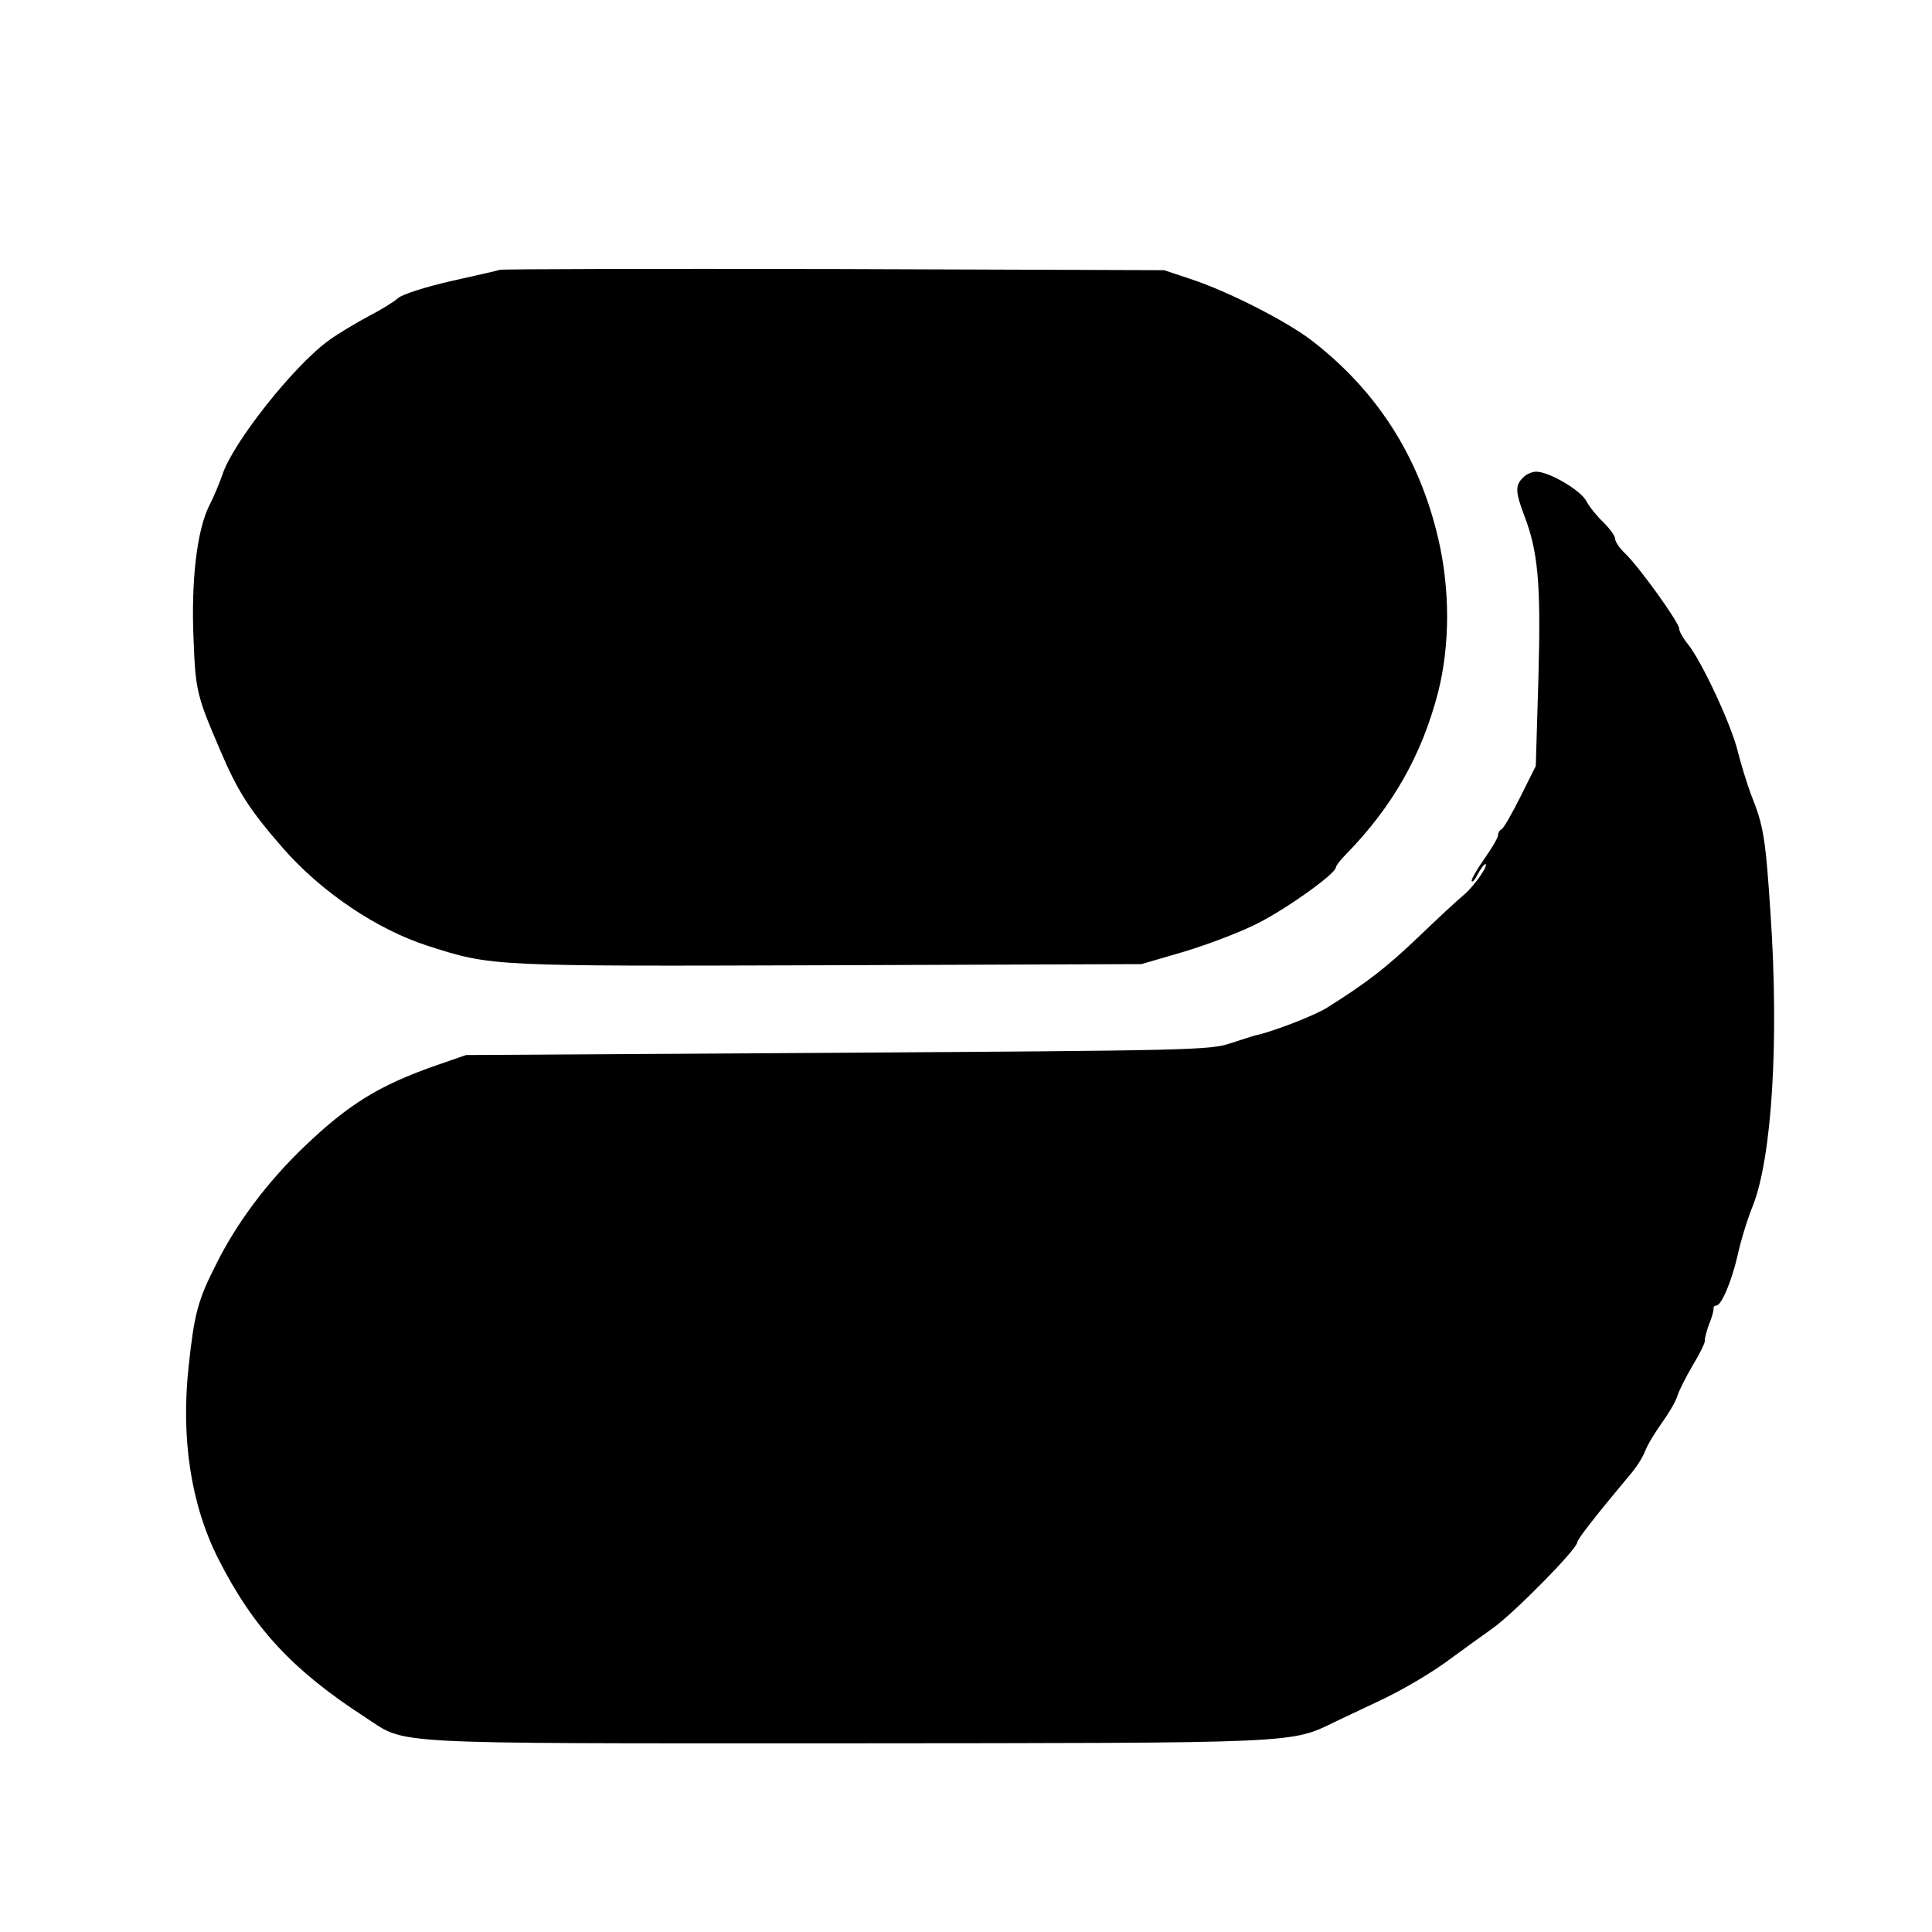
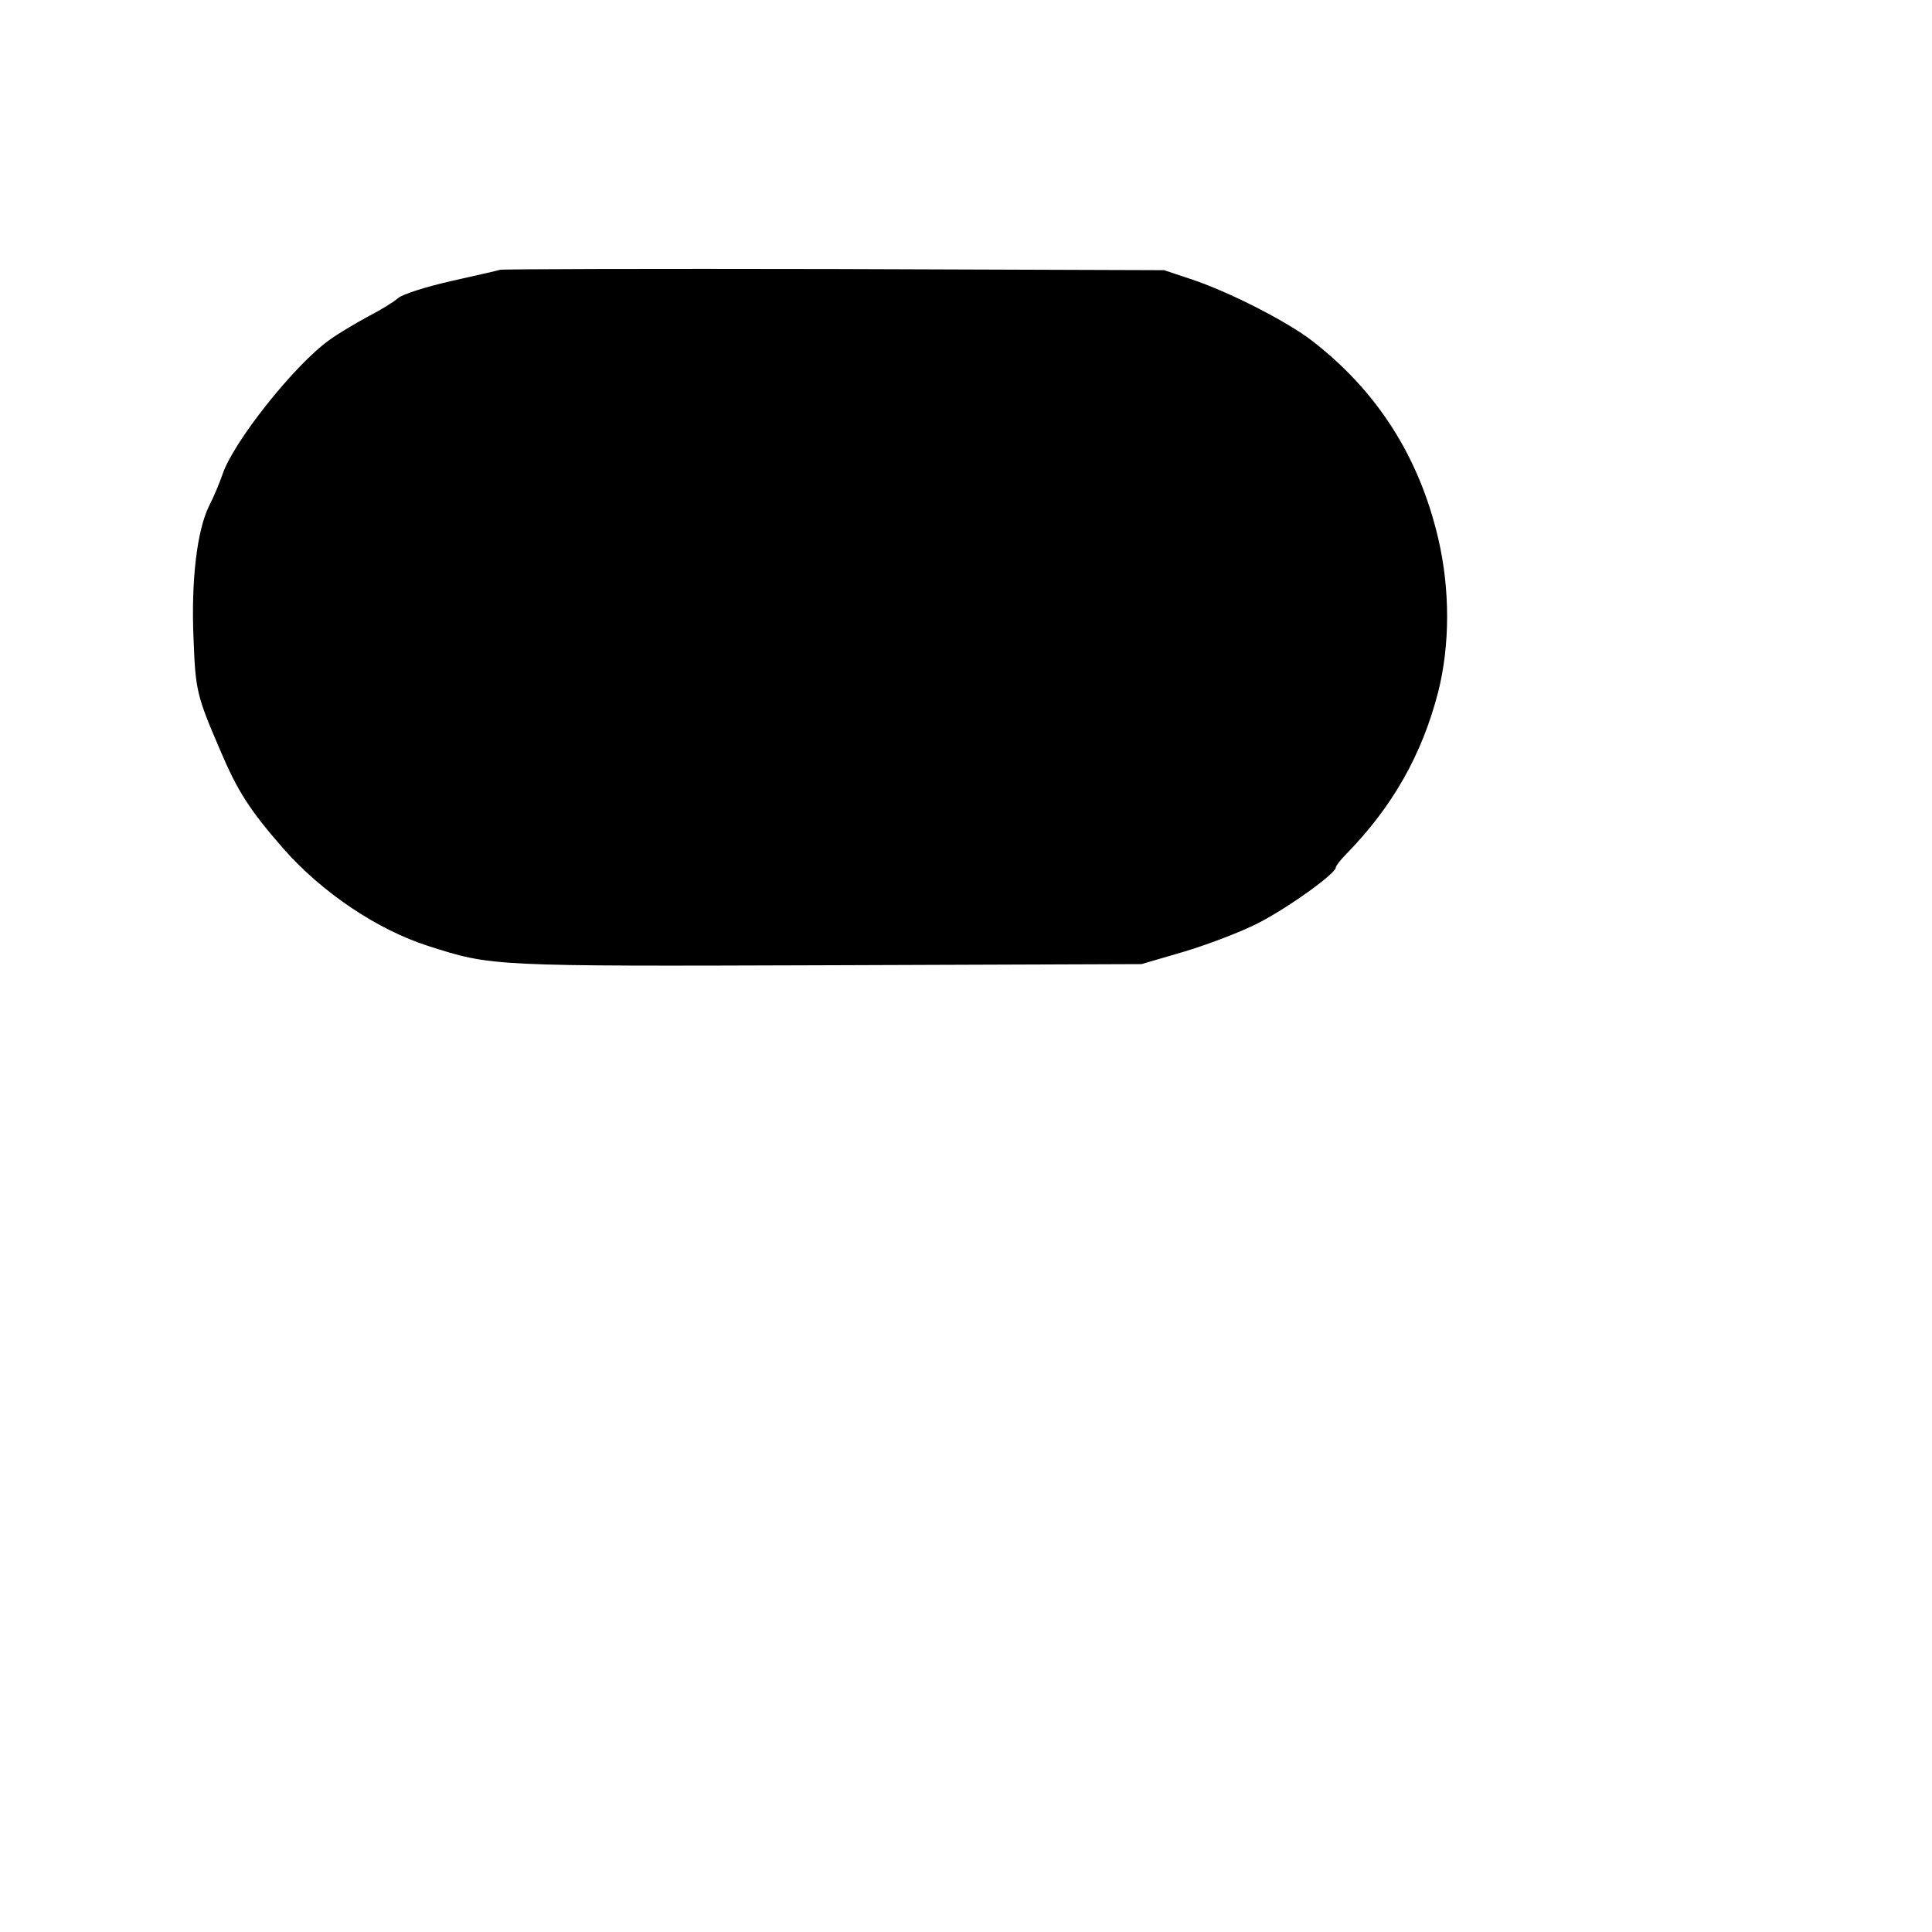
<svg xmlns="http://www.w3.org/2000/svg" version="1.0" width="512pt" height="512pt" viewBox="0 0 512 512" preserveAspectRatio="xMidYMid meet">
  <g transform="translate(0,512) scale(0.1,-0.1)" fill="#000000" stroke="none">
    <path d="M1325 4405 c-5 -2 -64 -15 -130 -30 -66 -15 -129 -35 -140 -45 -11 -10 -47 -32 -80 -49 -33 -18 -79 -45 -102 -62 -92 -65 -257 -273 -284 -358 -7 -20 -22 -57 -35 -82 -32 -65 -48 -198 -41 -354 5 -135 9 -150 70 -292 47 -111 79 -160 168 -262 102 -116 249 -215 384 -258 169 -54 163 -54 1060 -51 l830 3 113 33 c63 19 150 52 195 75 79 40 207 132 207 148 0 4 12 20 28 36 122 125 200 262 243 428 32 126 32 274 0 410 -51 216 -162 389 -334 522 -66 51 -222 131 -323 164 l-69 23 -875 3 c-481 1 -879 0 -885 -2z" />
-     <path d="M4036 3854 c-21 -20 -20 -38 3 -99 37 -96 45 -180 38 -430 l-7 -235 -41 -82 c-23 -46 -45 -84 -50 -86 -5 -2 -9 -9 -9 -15 0 -7 -16 -34 -35 -61 -19 -27 -35 -54 -35 -60 1 -6 8 1 16 17 8 15 17 27 20 27 11 0 -28 -57 -55 -80 -17 -14 -72 -65 -123 -114 -86 -82 -137 -121 -242 -187 -34 -21 -148 -65 -190 -73 -6 -2 -36 -11 -66 -21 -52 -18 -114 -19 -1040 -25 l-985 -6 -78 -27 c-152 -53 -233 -103 -351 -216 -98 -94 -178 -201 -232 -309 -50 -98 -59 -133 -74 -272 -21 -192 6 -367 78 -510 93 -184 198 -297 390 -421 112 -73 33 -69 1271 -69 1213 1 1180 -1 1301 58 36 17 85 40 110 52 67 31 150 80 202 120 26 19 73 53 104 75 55 39 224 210 224 228 0 8 53 75 139 178 17 19 35 48 41 64 6 16 26 49 44 74 18 25 37 57 41 71 4 14 23 51 41 82 19 31 33 60 32 65 -1 4 4 24 11 43 8 19 13 38 12 43 0 4 2 7 7 7 14 0 41 64 57 134 8 37 26 96 40 130 51 129 70 438 47 776 -13 197 -18 231 -51 313 -11 29 -27 81 -36 117 -18 72 -96 239 -132 283 -13 16 -23 34 -23 41 0 16 -104 161 -142 198 -16 15 -28 33 -28 41 0 7 -14 26 -31 43 -17 16 -37 41 -45 56 -15 29 -99 78 -133 78 -11 0 -27 -7 -35 -16z" />
  </g>
</svg>